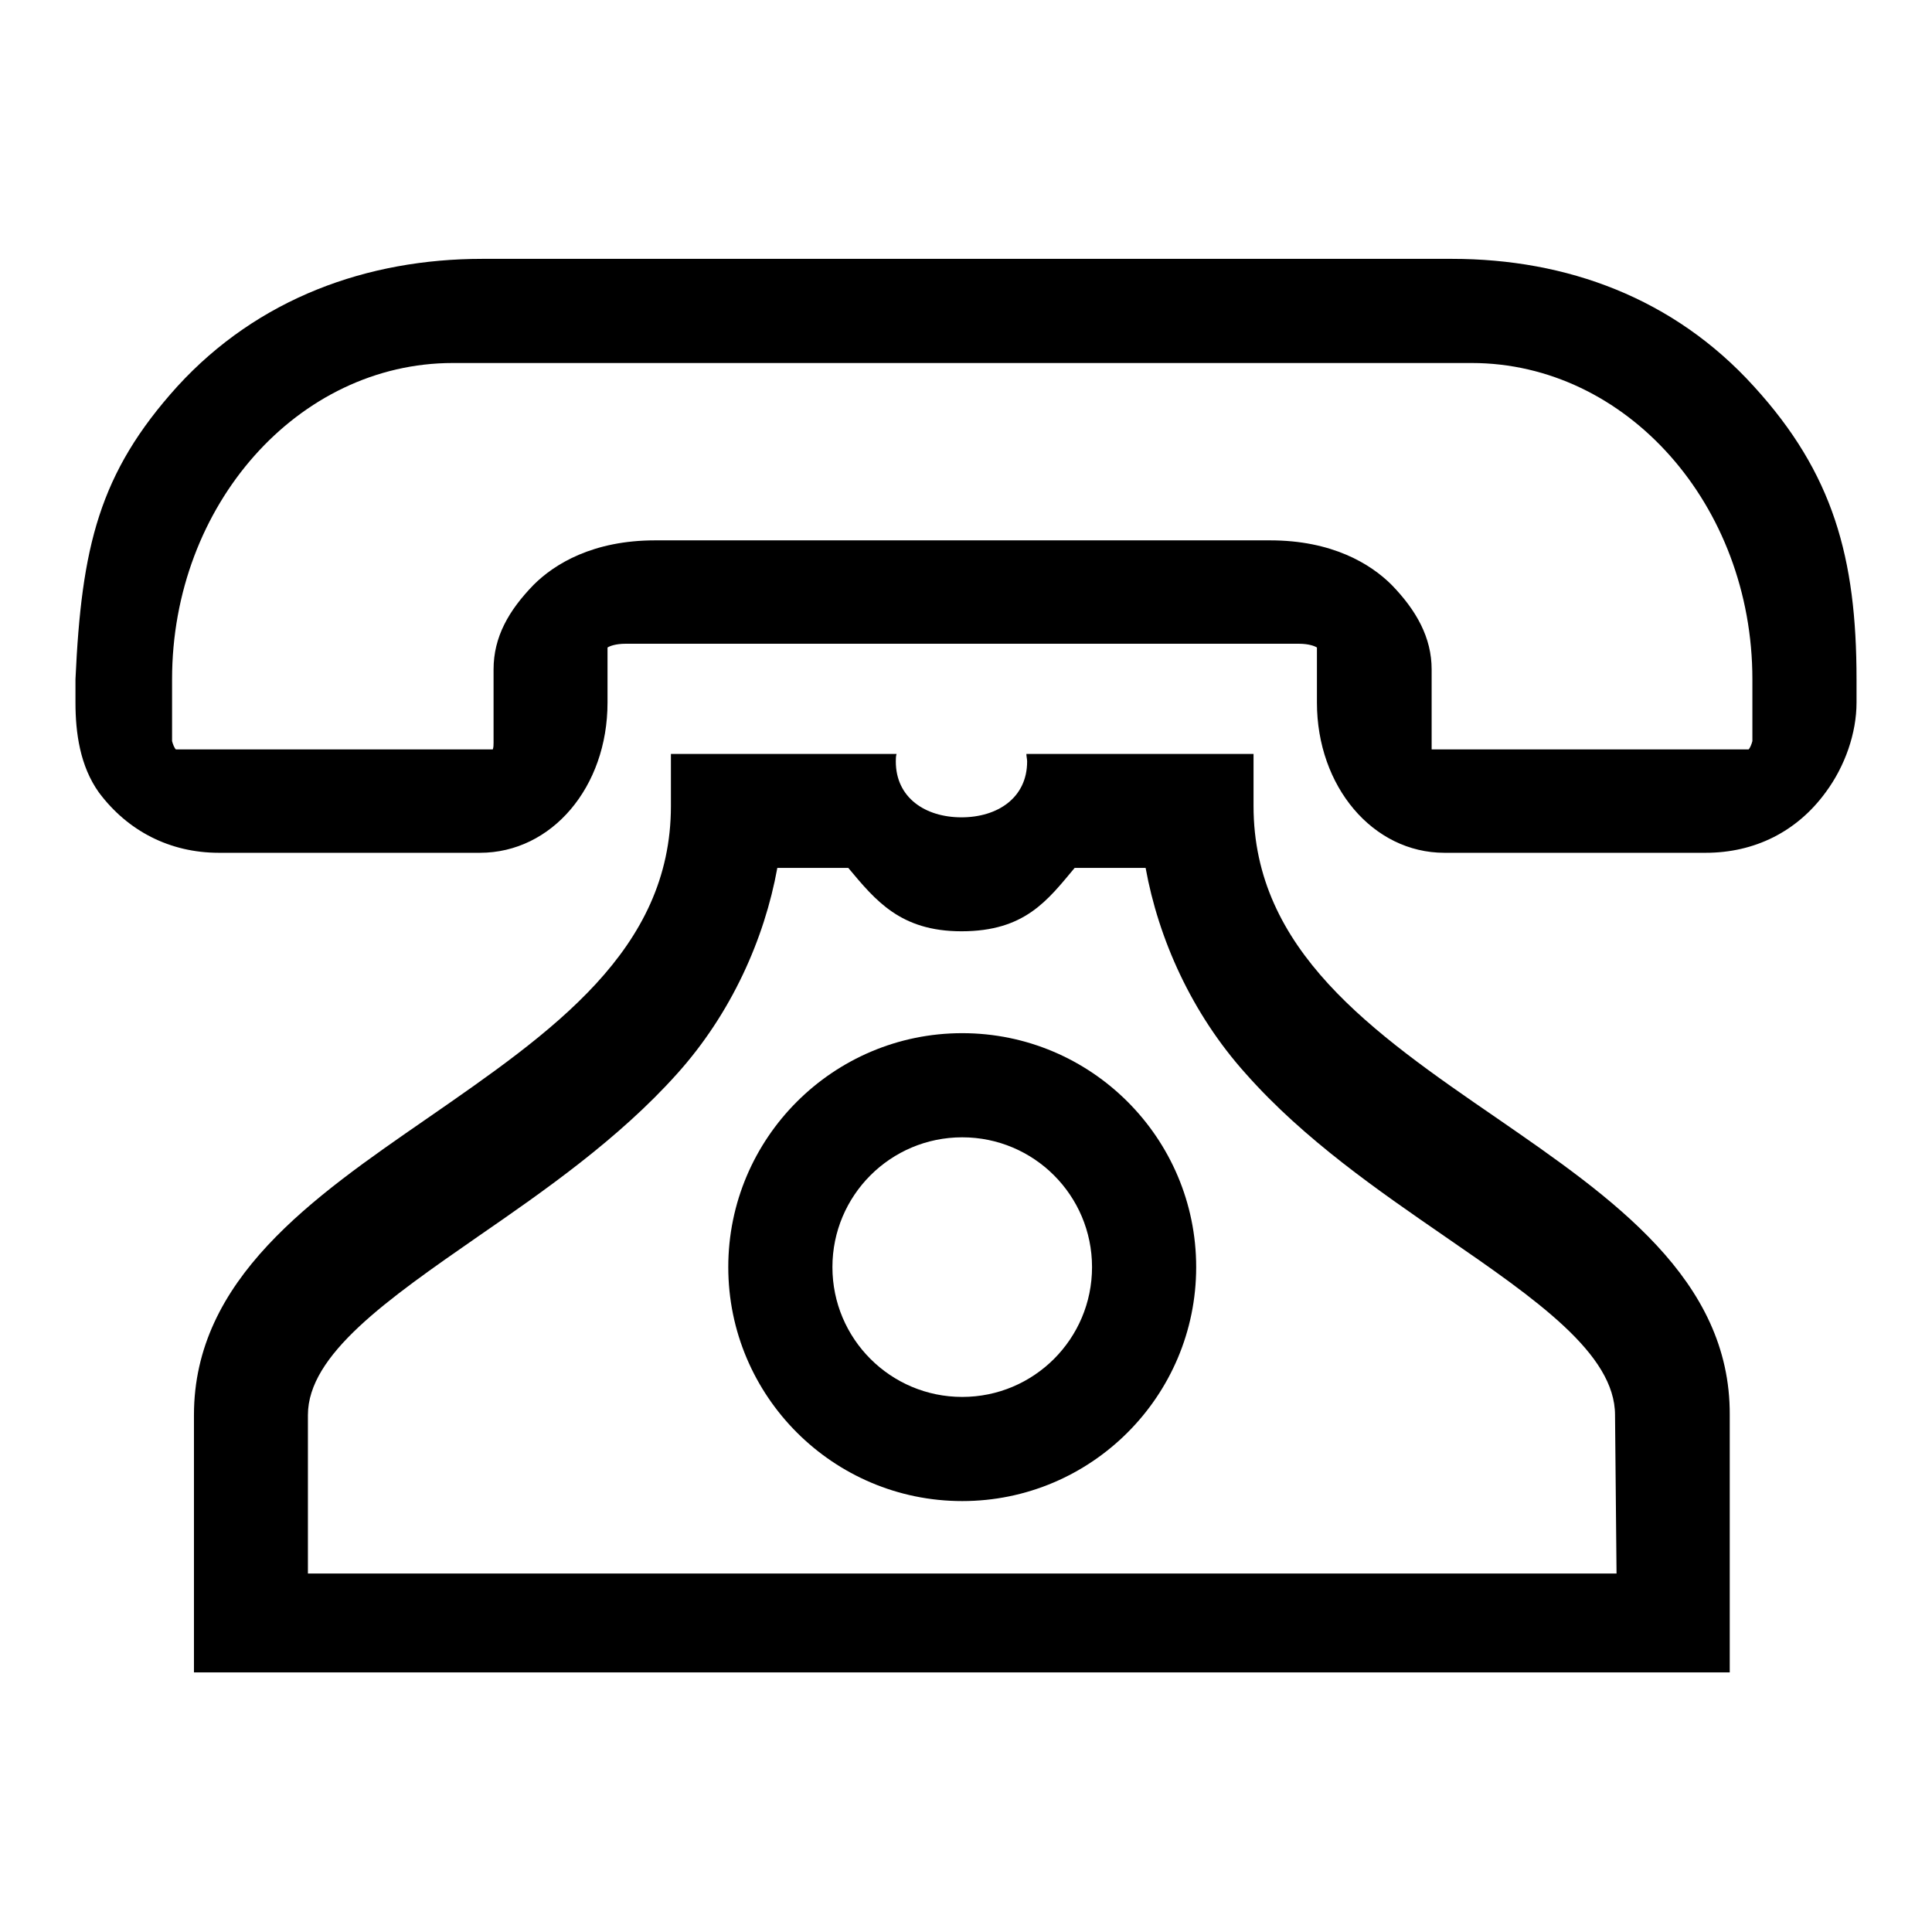
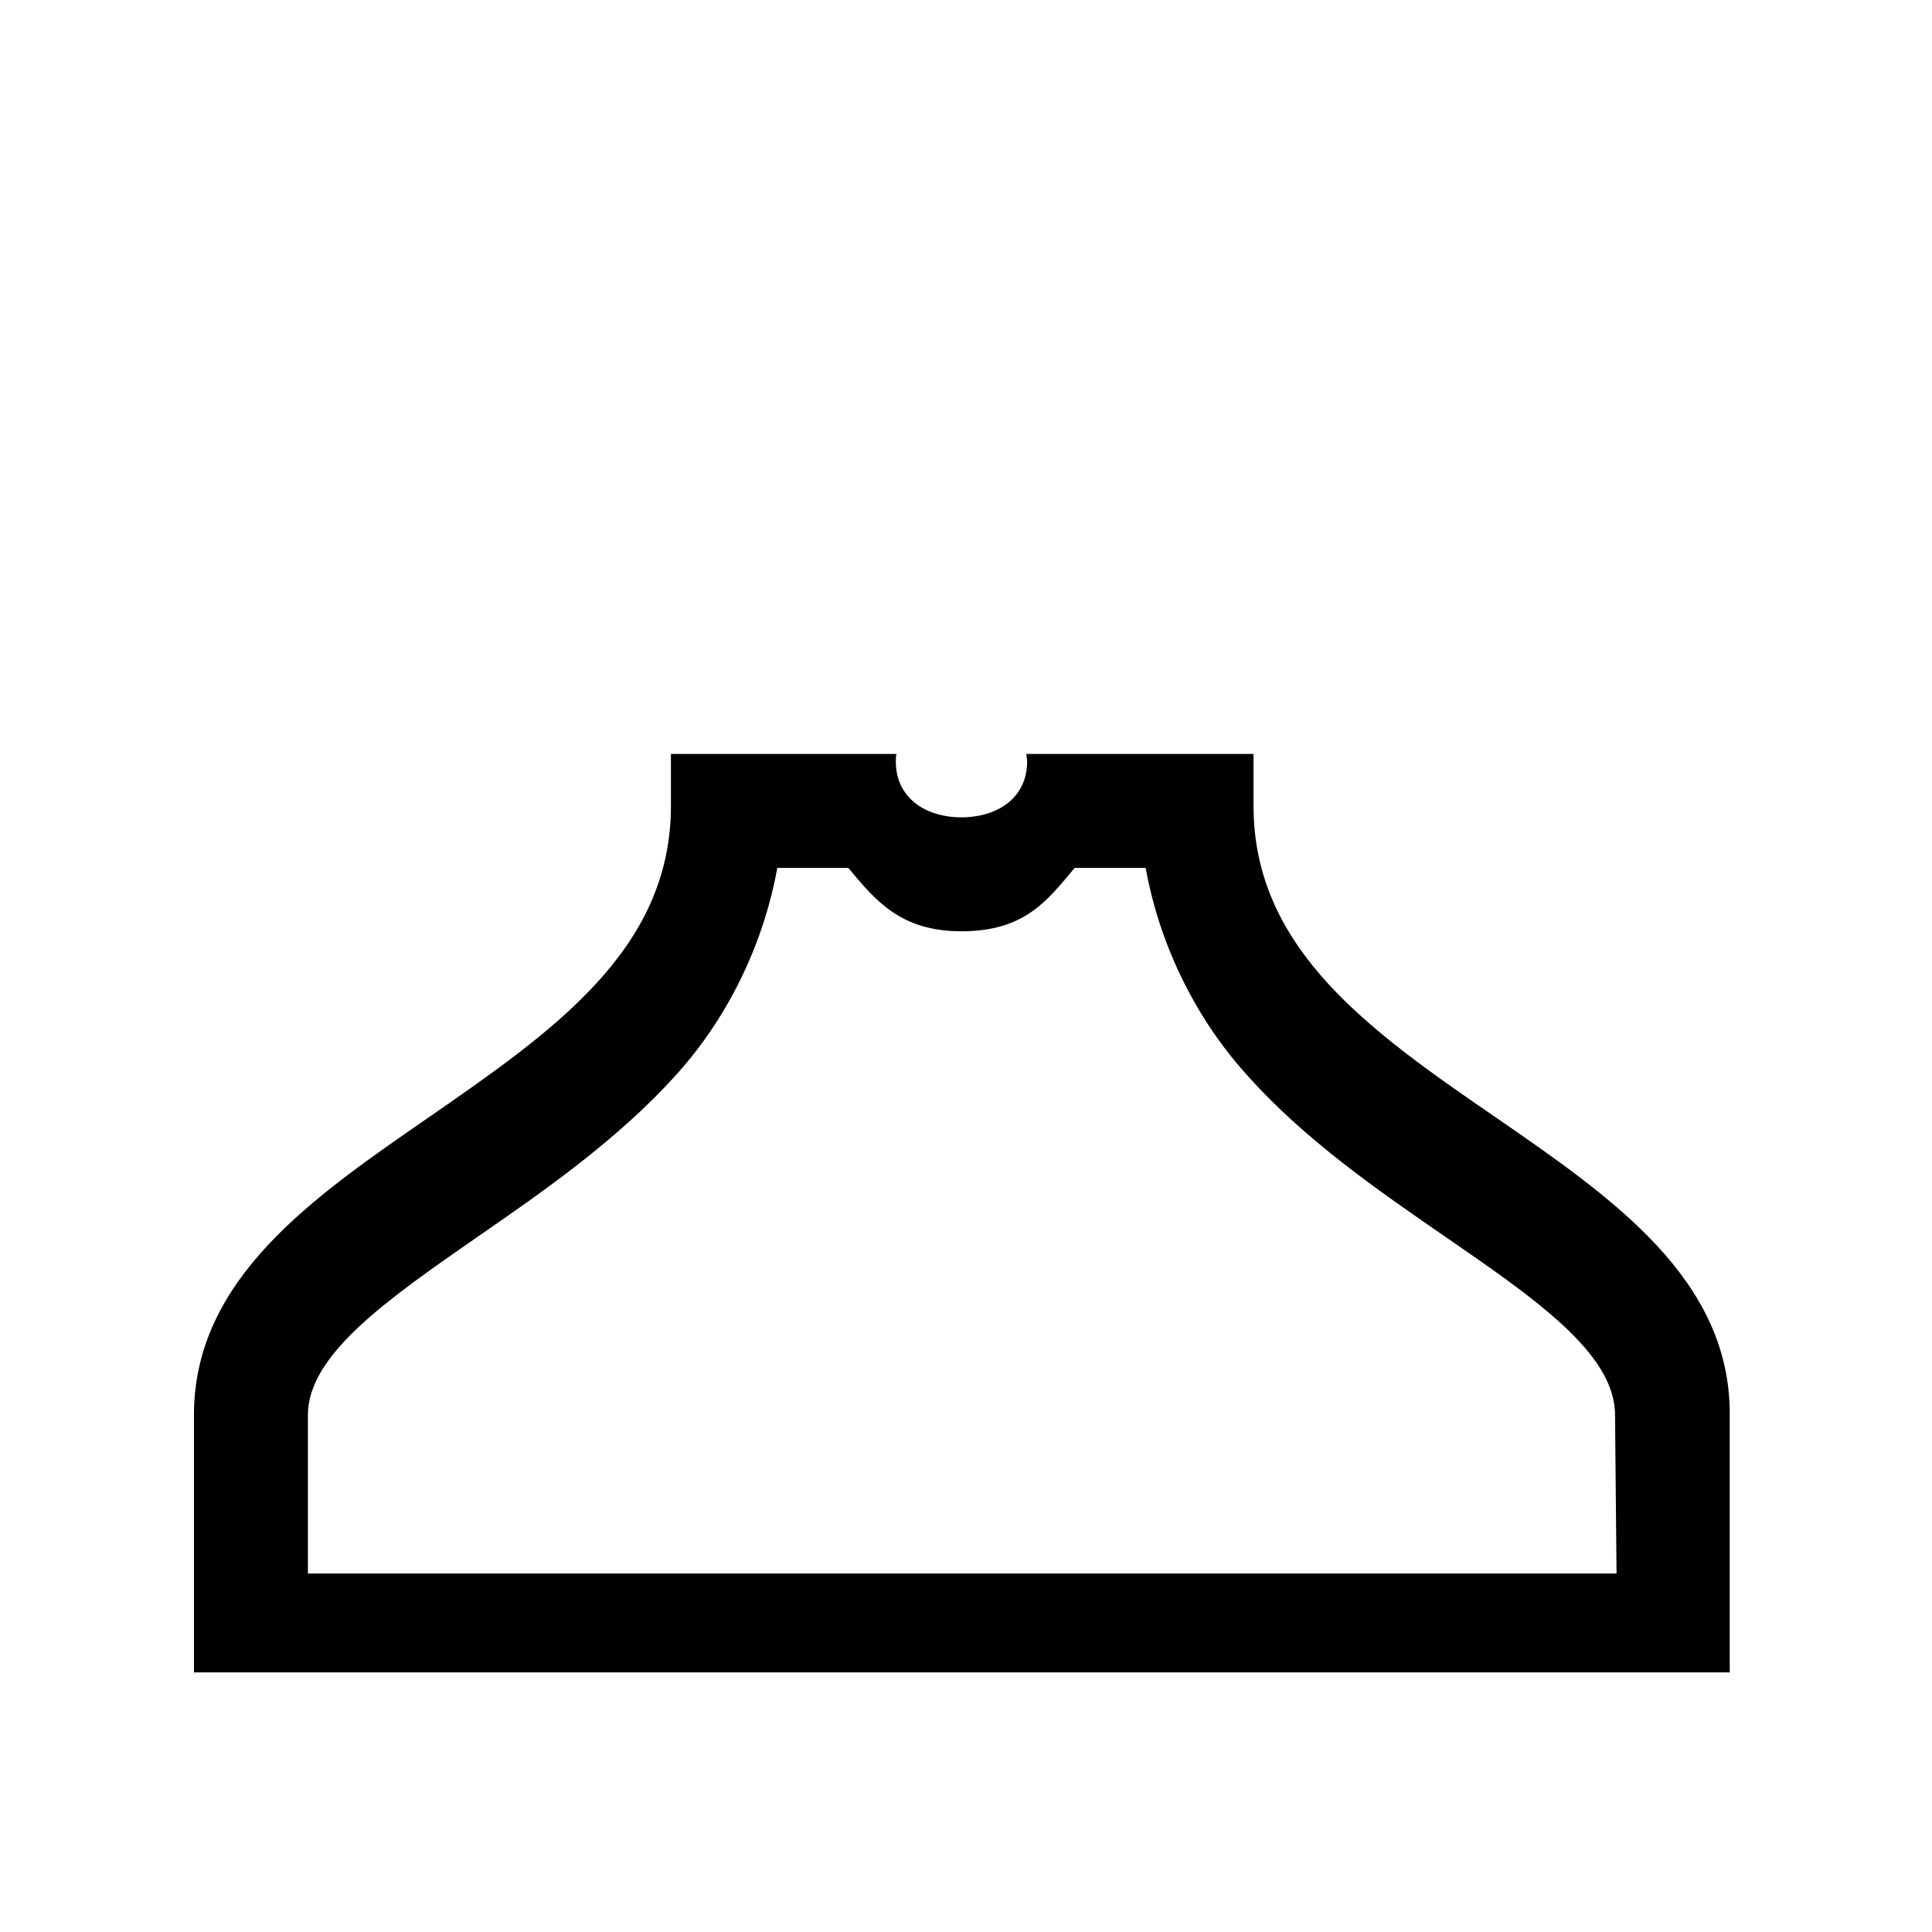
<svg xmlns="http://www.w3.org/2000/svg" version="1.1" x="0px" y="0px" viewBox="0 0 256 256" enable-background="new 0 0 256 256" xml:space="preserve">
  <g>
    <g>
-       <path fill="#000000" d="M232.4,51.2c-10.6-11.7-24.8-16.9-40-16.9H63.9c-15.2,0-29.7,5.2-40.4,16.9C13.1,62.7,10.8,72.5,10,90v3.1c0,4,0.6,8.4,3.1,11.9c3.8,5.1,9.4,8,15.9,8h34.6c9.5,0,16.9-8.7,16.9-19.9v-7.3c0.3-0.2,1.1-0.5,2.4-0.5h89.2c1.3,0,2.1,0.3,2.4,0.5v7.3c0,11.1,7.4,19.9,16.9,19.9H226c6.5,0,12.1-2.8,15.9-8c2.6-3.5,4.1-7.9,4.1-11.9V90C246,73.9,242.9,62.7,232.4,51.2L232.4,51.2z M232.2,98.2c-0.1,0.4-0.3,0.9-0.5,1.1c0,0-0.2,0-0.4,0h-41.6V88.7c0-4.2-2-7.8-5.3-11.2c-2.8-2.8-7.9-5.9-16.1-5.9H86.8c-8.2,0-13.3,3.1-16.1,5.9c-3.3,3.4-5.3,6.9-5.3,11.2v9.7c0,0.3,0,0.6-0.1,0.9H23.7c-0.2,0-0.4,0-0.4,0c-0.2-0.2-0.4-0.7-0.5-1.1V90c0-23.1,16.7-41.9,37.2-41.9h135c20.5,0,37.2,18.8,37.2,41.9V98.2L232.2,98.2z" />
-       <path fill="#000000" d="M127.5,136.9c-17.1,0-31,13.9-31,31c0,17.1,13.9,31,31,31s31-13.9,31-31S144.6,136.9,127.5,136.9L127.5,136.9z M127.5,185.1c-9.5,0-17.2-7.7-17.2-17.2c0-9.5,7.7-17.2,17.2-17.2s17.2,7.7,17.2,17.2C144.7,177.4,137,185.1,127.5,185.1L127.5,185.1z" />
      <path fill="#000000" d="M198.4,148.2c-16.6-11.4-32.3-22.3-32.3-41.4v-6.9h-20.4h-9.7c0,0.3,0.1,0.7,0.1,1c0,4.8-3.9,7.4-8.7,7.4c-4.8,0-8.7-2.6-8.7-7.4c0-0.3,0-0.7,0.1-1h-9.7H88.9v6.9c0,19.1-15.7,29.9-32.3,41.4c-15.2,10.5-30.9,21.3-30.9,39.3v34.1h203.5v-34.1C229.3,169.5,213.6,158.7,198.4,148.2L198.4,148.2z M214.2,208.5H40.8v-21c0-8,10.5-15.3,22.6-23.7c8.7-6,18.6-12.9,26.3-21.5c7.2-8,11.6-17.9,13.3-27.3h9.4c3.6,4.3,6.9,8.4,15,8.4c8.4,0,11.4-4.1,15-8.4h9.4c1.7,9.4,6.1,19.3,13.3,27.3c7.7,8.7,17.6,15.5,26.3,21.5c12.2,8.4,22.6,15.6,22.6,23.7L214.2,208.5L214.2,208.5z" />
    </g>
  </g>
</svg>